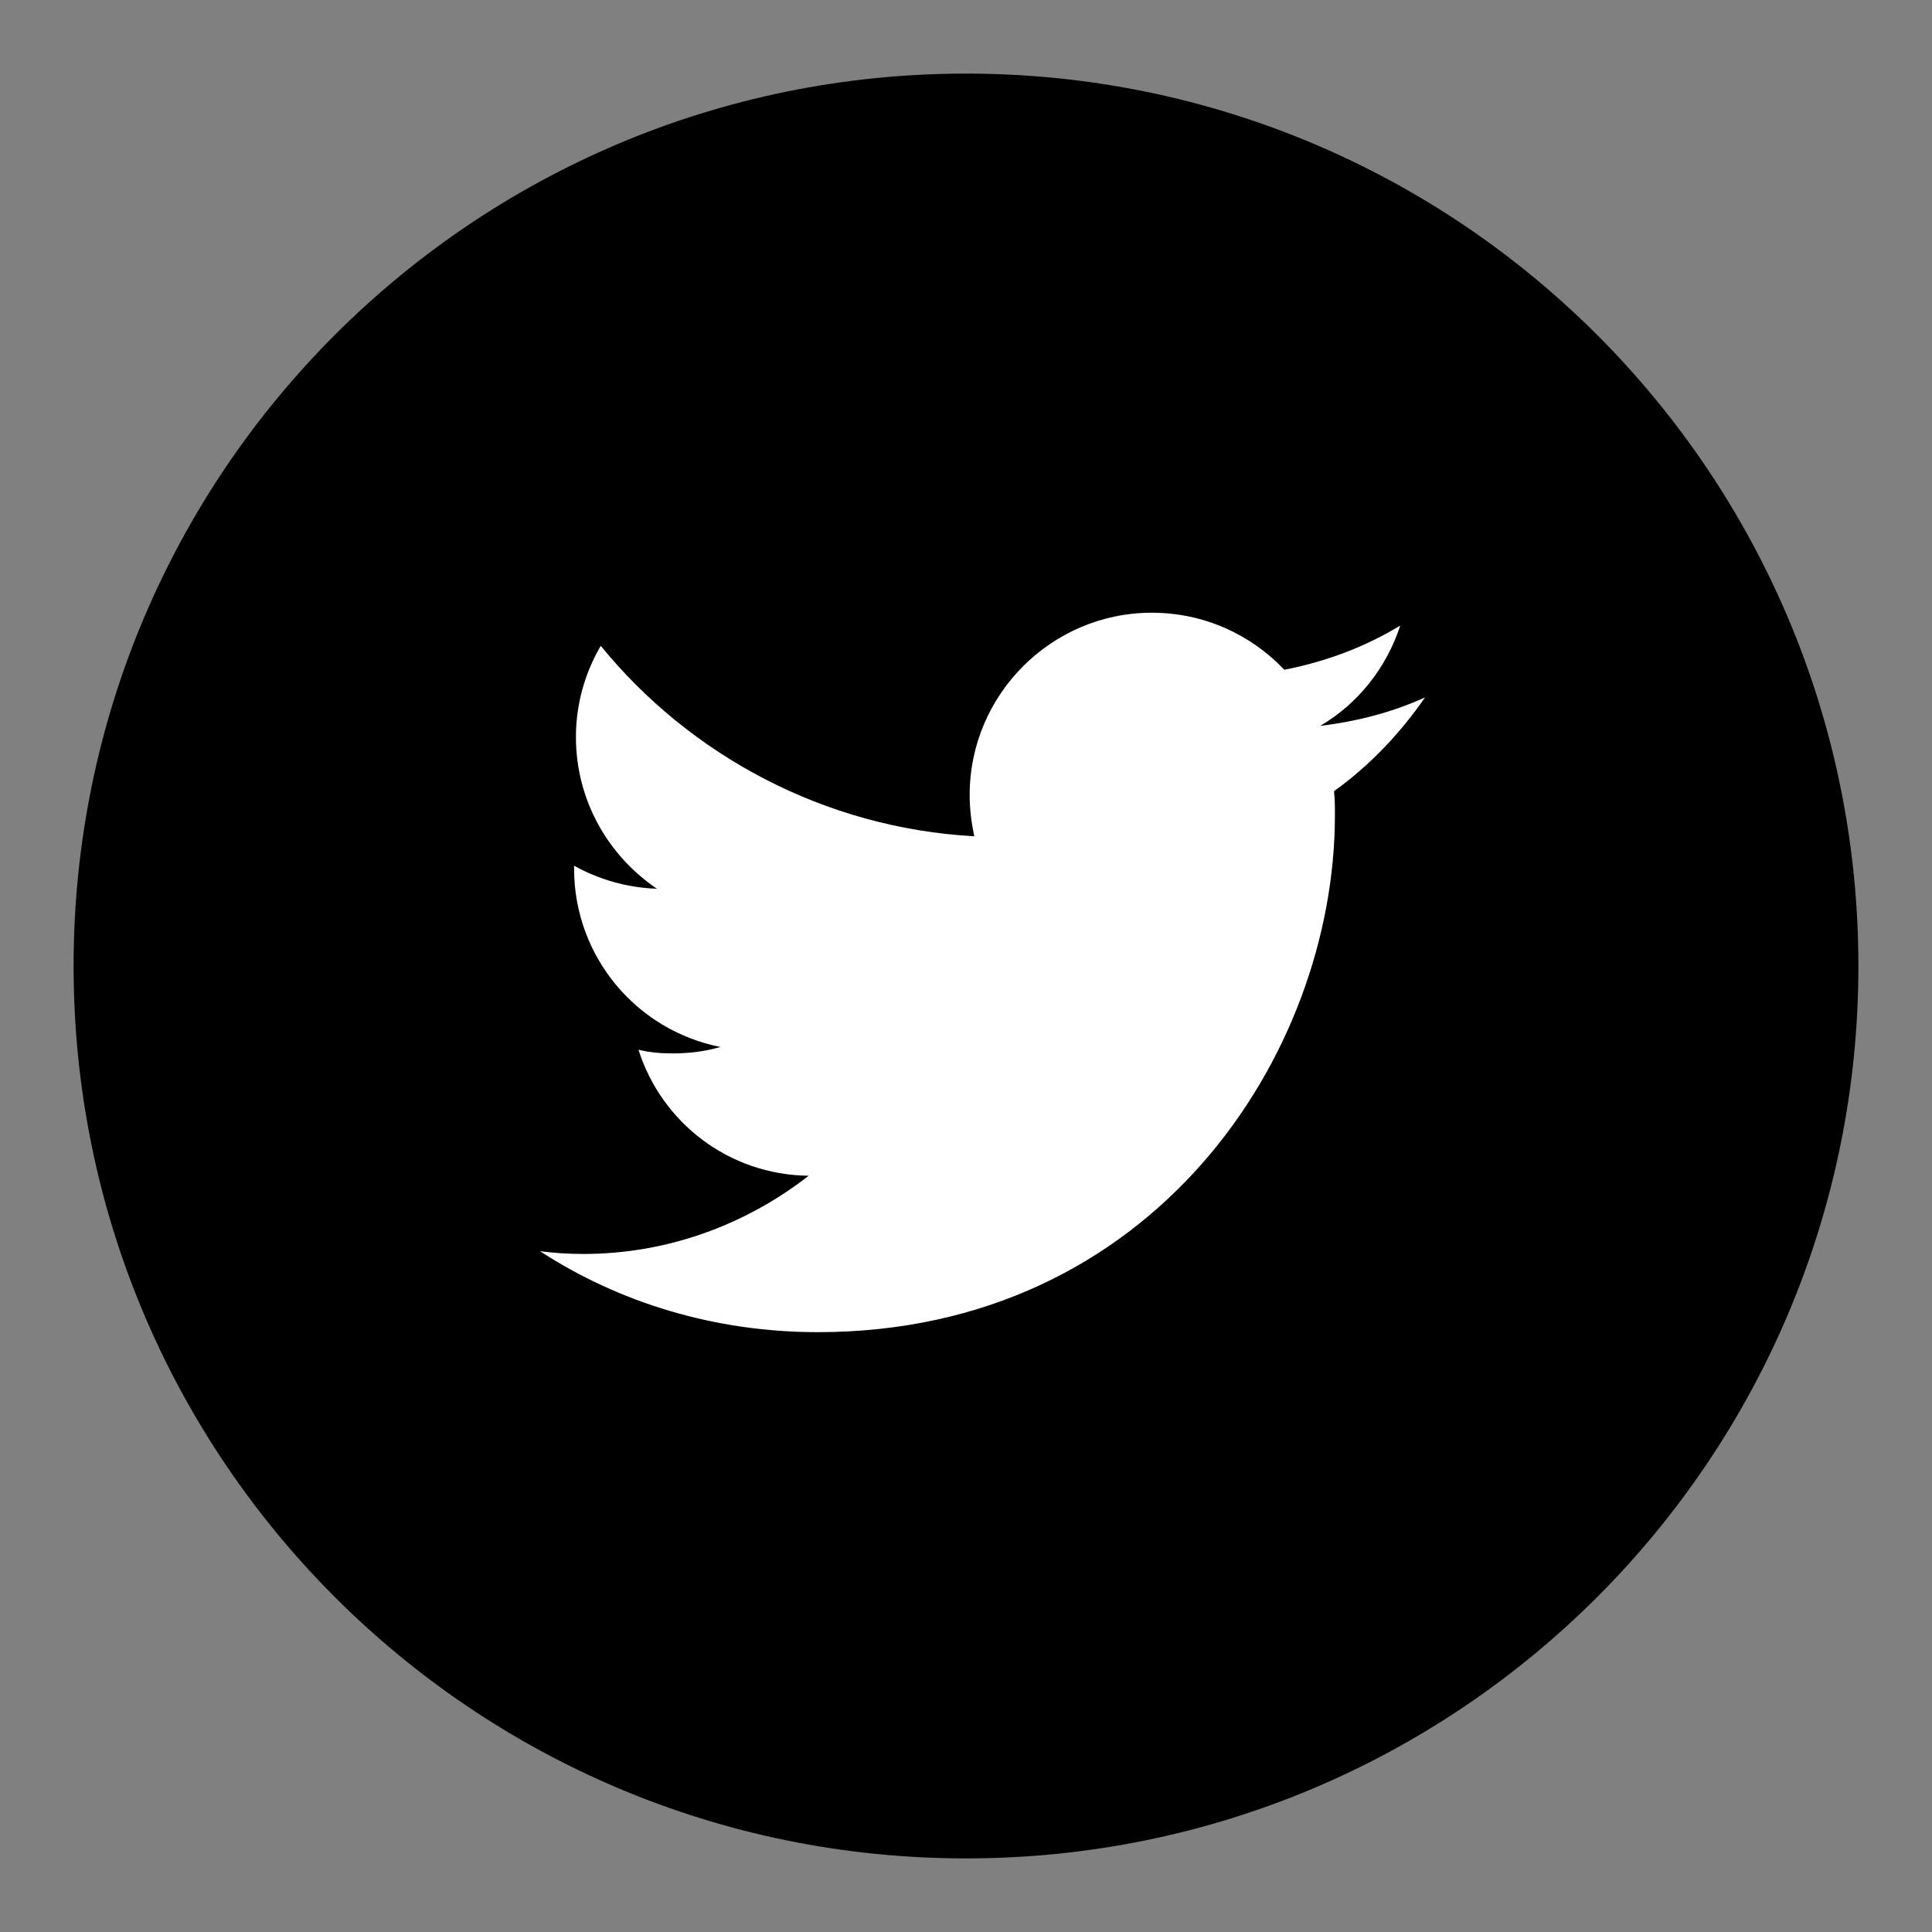
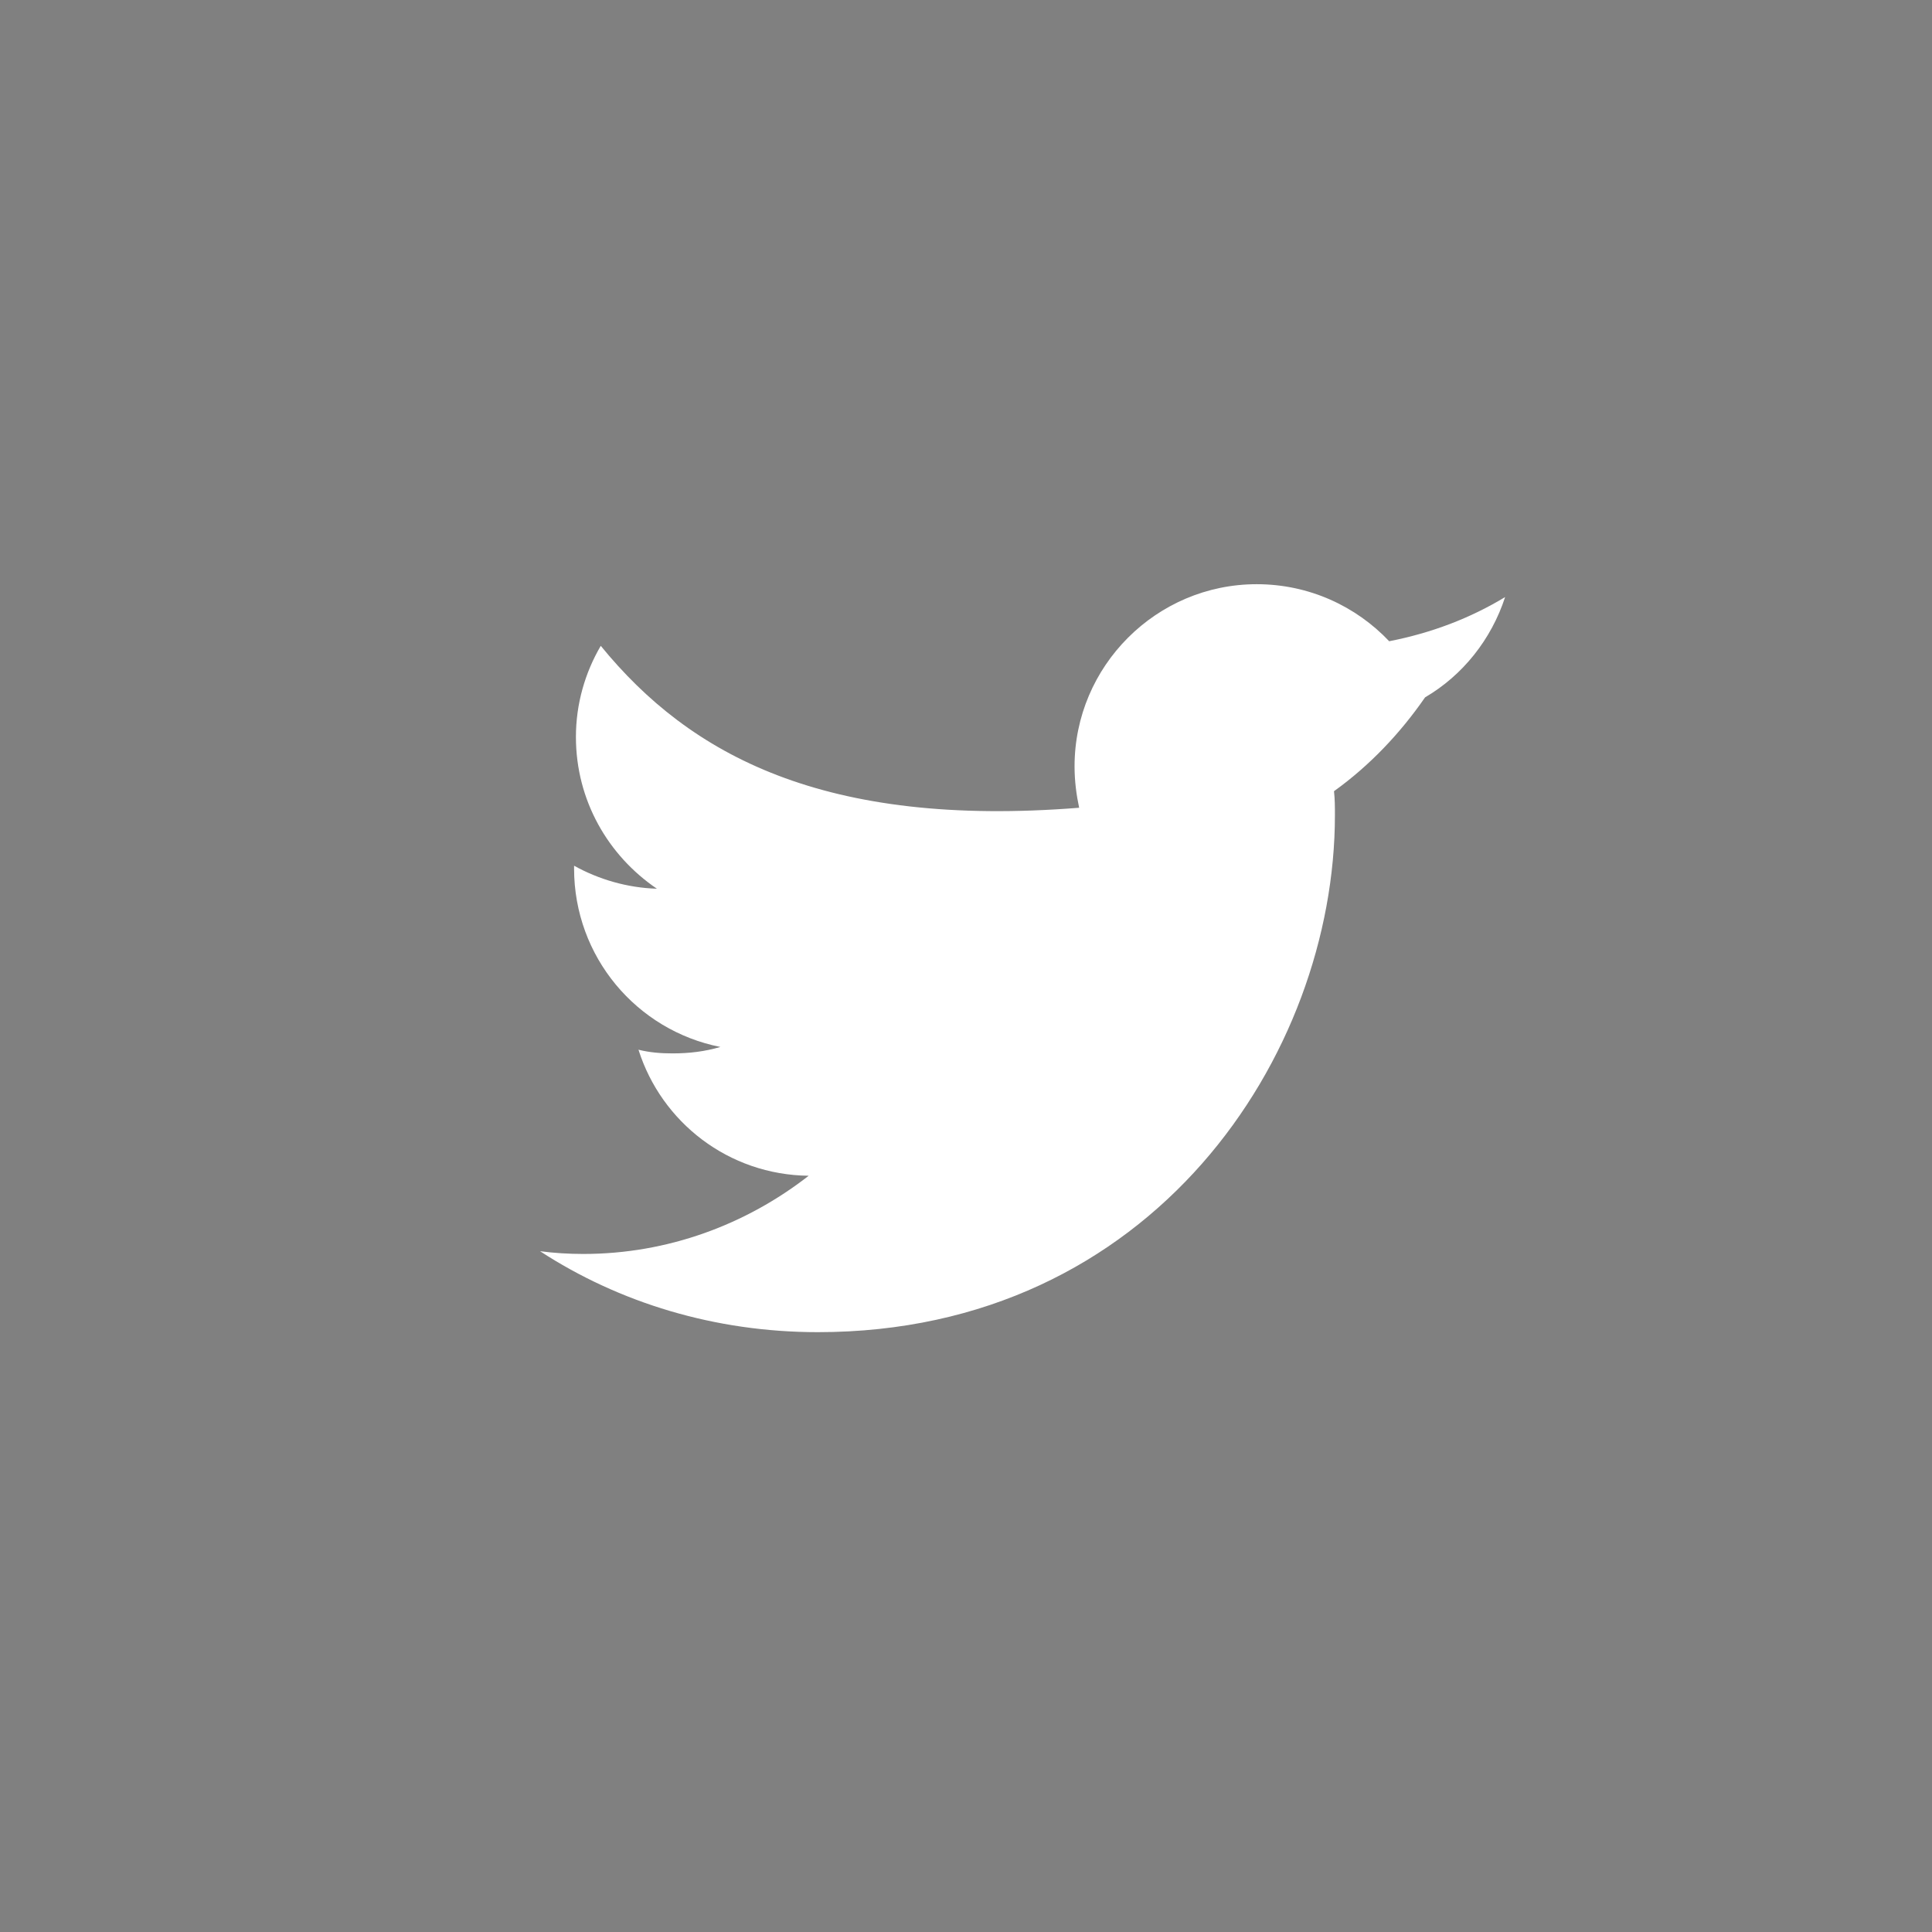
<svg xmlns="http://www.w3.org/2000/svg" version="1.1" id="Calque_1" x="0px" y="0px" viewBox="0 0 210 210" style="enable-background:new 0 0 210 210;" xml:space="preserve">
  <rect x="0" y="0" width="210" height="210" fill="#808080" stroke="none" />
  <style type="text/css">
	.st0{fill:#FFFFFF;}
</style>
  <g>
    <g>
-       <path d="M202,105c0,53.6-43.4,97-97,97S8,158.6,8,105S51.4,8,105,8S202,51.4,202,105" />
-       <path class="st0" d="M88.9,144.8c36.4,0,56.2-30.1,56.2-56.2c0-0.9,0-1.7-0.1-2.6c3.9-2.8,7.2-6.3,9.9-10.2    c-3.5,1.6-7.3,2.6-11.4,3.1c4.1-2.4,7.2-6.3,8.7-10.9c-3.8,2.3-8,3.9-12.6,4.8c-3.6-3.8-8.7-6.2-14.4-6.2    c-10.9,0-19.8,8.9-19.8,19.8c0,1.6,0.2,3.1,0.5,4.5C89.6,90,75,82.1,65.3,70.2c-1.7,2.9-2.7,6.3-2.7,9.9c0,6.9,3.5,12.9,8.8,16.5    c-3.2-0.1-6.3-1-9-2.5c0,0.1,0,0.2,0,0.3c0,9.6,6.8,17.6,15.9,19.4c-1.7,0.5-3.4,0.7-5.2,0.7c-1.3,0-2.5-0.1-3.7-0.4    c2.5,7.9,9.8,13.6,18.5,13.7c-6.8,5.3-15.3,8.5-24.5,8.5c-1.6,0-3.2-0.1-4.7-0.3C67.3,141.6,77.7,144.8,88.9,144.8" />
+       <path class="st0" d="M88.9,144.8c36.4,0,56.2-30.1,56.2-56.2c0-0.9,0-1.7-0.1-2.6c3.9-2.8,7.2-6.3,9.9-10.2    c4.1-2.4,7.2-6.3,8.7-10.9c-3.8,2.3-8,3.9-12.6,4.8c-3.6-3.8-8.7-6.2-14.4-6.2    c-10.9,0-19.8,8.9-19.8,19.8c0,1.6,0.2,3.1,0.5,4.5C89.6,90,75,82.1,65.3,70.2c-1.7,2.9-2.7,6.3-2.7,9.9c0,6.9,3.5,12.9,8.8,16.5    c-3.2-0.1-6.3-1-9-2.5c0,0.1,0,0.2,0,0.3c0,9.6,6.8,17.6,15.9,19.4c-1.7,0.5-3.4,0.7-5.2,0.7c-1.3,0-2.5-0.1-3.7-0.4    c2.5,7.9,9.8,13.6,18.5,13.7c-6.8,5.3-15.3,8.5-24.5,8.5c-1.6,0-3.2-0.1-4.7-0.3C67.3,141.6,77.7,144.8,88.9,144.8" />
    </g>
  </g>
</svg>